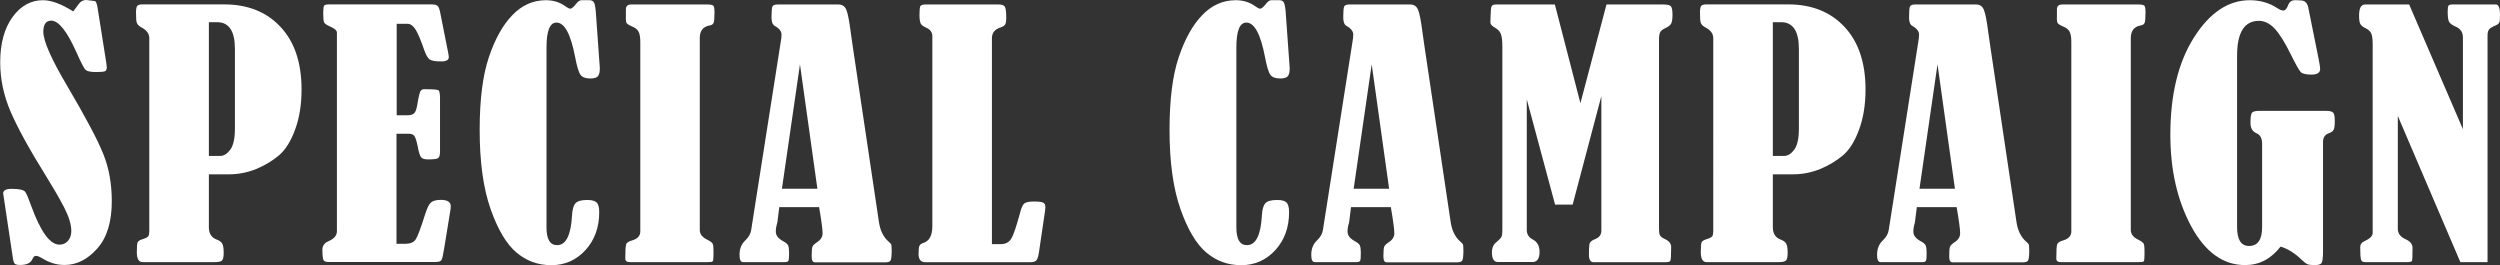
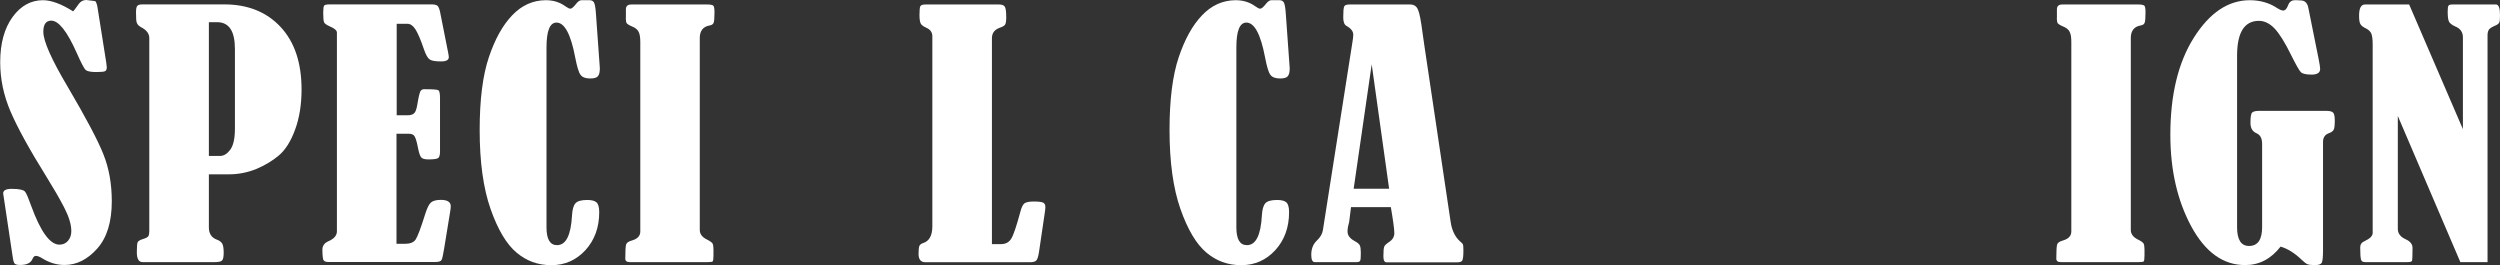
<svg xmlns="http://www.w3.org/2000/svg" id="_レイヤー_2" data-name="レイヤー 2" viewBox="0 0 244.65 25.94">
  <rect x="0" y="0" width="244.65" height="25.94" fill="#333333" stroke="none" />
  <defs>
    <style>
      .cls-1 {
        fill: #fff;
        stroke-width: 0px;
      }
    </style>
  </defs>
  <g id="contents">
    <g>
      <path class="cls-1" d="M7.16,1.11c.06-.05.24-.29.53-.7.19-.27.44-.41.75-.41.07,0,.36.04.88.11.1.1.18.32.23.66l.84,5.3c.04.28.06.45.06.5,0,.2-.05.33-.16.39s-.4.09-.87.09c-.53,0-.88-.07-1.03-.2-.16-.14-.45-.7-.89-1.69-.93-2.09-1.76-3.14-2.48-3.14-.52,0-.78.36-.78,1.09,0,.91.79,2.69,2.36,5.34,1.8,3.06,2.98,5.28,3.52,6.65.55,1.37.82,2.9.82,4.6,0,2.01-.47,3.55-1.42,4.62-.95,1.07-2.02,1.61-3.2,1.61-.75,0-1.47-.21-2.17-.64-.27-.17-.48-.25-.64-.25-.14,0-.25.1-.33.3-.17.4-.57.59-1.22.59-.25,0-.42-.04-.51-.12-.09-.08-.15-.28-.2-.62l-.78-5.2c-.1-.67-.16-1.02-.16-1.06,0-.3.28-.45.83-.45.75,0,1.19.1,1.33.3.14.2.33.65.58,1.36.92,2.53,1.84,3.8,2.77,3.8.34,0,.62-.12.84-.38.21-.25.32-.56.32-.94,0-.66-.24-1.43-.71-2.34-.47-.9-1.05-1.9-1.74-3.01-1.65-2.65-2.81-4.76-3.49-6.34-.68-1.58-1.02-3.19-1.02-4.84,0-1.85.41-3.33,1.22-4.44C2.03.57,3.03.02,4.2.02c.81,0,1.8.36,2.95,1.09Z" />
      <path class="cls-1" d="M20.44,17.06v5.2c0,.6.26,1,.78,1.19.25.09.42.22.52.38.1.16.15.46.15.9s-.06.67-.17.77c-.11.1-.34.15-.69.15h-7.08c-.38,0-.56-.33-.56-.98,0-.52.03-.84.08-.96.05-.12.23-.23.53-.32.27-.08.44-.17.51-.27.07-.1.1-.27.1-.51V3.73c0-.45-.28-.81-.83-1.08-.29-.16-.44-.4-.45-.72l-.02-.73c0-.31.04-.52.12-.62.08-.1.25-.15.52-.15h8c2.3,0,4.14.74,5.51,2.21,1.37,1.47,2.05,3.51,2.05,6.12,0,1.47-.21,2.78-.63,3.92-.42,1.15-.95,1.99-1.59,2.53-.64.54-1.38.98-2.22,1.33-.84.34-1.73.52-2.68.52h-1.95ZM20.44,2.17v13.09h1.09c.38,0,.71-.21,1.01-.62.3-.41.45-1.1.45-2.05v-7.8c0-1.75-.58-2.62-1.75-2.62h-.8Z" />
      <path class="cls-1" d="M38.82,2.36v8.92h1.06c.29,0,.5-.06.64-.19.14-.12.24-.4.31-.81.12-.74.23-1.18.3-1.33.08-.15.2-.22.37-.22.82,0,1.29.03,1.4.1.11.07.16.33.16.79v5.2c0,.32-.05.53-.16.63-.1.1-.43.15-.97.15-.35,0-.59-.06-.71-.2-.12-.13-.24-.5-.35-1.1-.11-.55-.23-.89-.34-1.02s-.28-.19-.51-.19h-1.22v10.77h.83c.51,0,.86-.14,1.05-.43.19-.29.5-1.11.93-2.48.18-.57.36-.95.55-1.12.19-.18.52-.27.98-.27.65,0,.97.21.97.62,0,.12-.02.31-.06.55l-.58,3.55c-.1.65-.19,1.03-.26,1.16-.07.13-.28.2-.63.2h-10.42c-.26,0-.43-.06-.5-.18-.07-.12-.11-.47-.11-1.04,0-.36.19-.63.56-.8.57-.24.86-.57.86-.98V3.17c-.01-.2-.25-.4-.7-.59-.31-.14-.5-.27-.55-.39-.06-.12-.09-.43-.09-.91,0-.41.03-.65.09-.73s.24-.12.55-.12h9.97c.25,0,.43.04.55.12.11.08.2.28.27.59l.8,4.03c.04.21.06.35.06.42,0,.28-.25.42-.75.42-.57,0-.94-.06-1.13-.2-.19-.13-.37-.46-.55-.98-.32-.94-.6-1.59-.83-1.95-.23-.36-.49-.55-.78-.55h-1.06Z" />
      <path class="cls-1" d="M56.89.02h.81c.19,0,.33.07.42.21s.16.52.2,1.13l.36,5.03c.01.1.02.2.02.3,0,.36-.06.62-.19.77-.12.15-.38.22-.75.22-.46,0-.78-.12-.95-.36-.18-.24-.35-.81-.52-1.7-.43-2.27-1.04-3.41-1.83-3.41-.66,0-.98.82-.98,2.45v17.58c0,1.17.34,1.75,1.03,1.75.88,0,1.36-.97,1.47-2.92.03-.56.14-.95.33-1.17s.57-.33,1.16-.33c.44,0,.74.08.91.24.17.16.26.48.26.95,0,1.49-.45,2.73-1.34,3.71-.9.98-2.01,1.48-3.34,1.48s-2.43-.41-3.41-1.23c-.98-.82-1.83-2.24-2.54-4.26-.71-2.02-1.07-4.6-1.07-7.74,0-2.97.3-5.34.9-7.12.6-1.78,1.36-3.15,2.3-4.12.93-.97,2.02-1.45,3.26-1.46.75,0,1.4.2,1.95.61.21.15.36.22.47.22.12,0,.3-.15.53-.44.2-.26.38-.39.55-.39Z" />
      <path class="cls-1" d="M61.25,1.75v-.83c0-.32.17-.48.52-.48h7.48c.28,0,.46.04.55.11.08.07.12.29.12.66,0,.55-.03.9-.09,1.03-.06.14-.19.22-.38.25-.65.11-.97.53-.97,1.23v18.78c0,.4.23.71.7.94.3.15.48.28.55.39.06.11.09.31.09.59v.61c0,.33-.03.52-.09.56-.06.04-.22.06-.48.06h-7.62c-.29,0-.44-.11-.44-.34,0-.75.03-1.21.08-1.38.05-.17.23-.3.55-.39.56-.16.84-.45.84-.89V4.11c0-.44-.05-.77-.16-.99-.1-.22-.33-.41-.69-.55-.26-.11-.42-.22-.48-.3-.06-.09-.09-.26-.09-.51Z" />
-       <path class="cls-1" d="M80.16,20.27h-3.9l-.18,1.44s-.01.08-.03.14c-.09.3-.13.57-.13.81,0,.38.24.69.73.95.26.14.42.28.48.42.06.15.09.39.09.72,0,.43-.02.69-.07.77-.05.09-.16.13-.33.13h-4.11c-.23,0-.34-.24-.34-.72,0-.57.18-1.04.55-1.39.34-.32.54-.67.59-1.03l2.89-18.39c.05-.28.08-.53.08-.73,0-.32-.22-.61-.67-.86-.21-.12-.31-.4-.31-.83,0-.57.03-.93.09-1.06.06-.14.23-.2.5-.2h5.97c.36,0,.62.17.76.52.15.34.29,1.09.44,2.25.06.45.12.89.19,1.33l2.56,17.17c.12.83.43,1.47.92,1.91.14.11.22.21.27.27.04.07.06.27.06.62,0,.53-.04.86-.11.98-.07.12-.23.18-.47.18h-6.94c-.21,0-.31-.2-.31-.59,0-.5.03-.81.08-.94s.2-.27.45-.44c.36-.23.54-.52.54-.88s-.11-1.21-.34-2.54ZM78.29,6.26l-1.77,12.21h3.47l-1.71-12.21Z" />
      <path class="cls-1" d="M97.06,23.89h.89c.46,0,.8-.18,1.02-.55.22-.36.5-1.21.86-2.53.12-.51.28-.82.45-.93.18-.11.48-.16.91-.16.47,0,.77.04.91.12.14.08.2.22.2.43,0,.15-.03.38-.08.7l-.55,3.73c-.06.39-.14.64-.24.77-.1.12-.3.19-.6.19h-10.28c-.44,0-.66-.27-.66-.81,0-.42.03-.68.09-.8.06-.12.18-.21.37-.27.59-.19.89-.73.89-1.64V3.56c0-.39-.19-.66-.56-.83-.32-.14-.52-.29-.59-.45-.07-.17-.11-.44-.11-.83,0-.46.03-.74.09-.85s.23-.16.5-.16h7.2c.27,0,.46.07.55.2.1.13.15.48.15,1.05,0,.34-.03.58-.1.7-.07.12-.24.23-.52.32-.52.18-.78.52-.78,1.03v20.16Z" />
      <path class="cls-1" d="M124.4.02h.81c.19,0,.33.07.42.21s.16.52.2,1.13l.36,5.03c.01.1.02.2.02.3,0,.36-.06.62-.19.77-.12.15-.38.22-.75.22-.46,0-.78-.12-.95-.36-.18-.24-.35-.81-.52-1.7-.43-2.27-1.04-3.41-1.83-3.41-.66,0-.98.82-.98,2.45v17.58c0,1.17.34,1.75,1.03,1.75.88,0,1.36-.97,1.47-2.92.03-.56.14-.95.33-1.17s.57-.33,1.16-.33c.44,0,.74.08.91.24.17.16.26.48.26.95,0,1.49-.45,2.73-1.34,3.71-.9.98-2.01,1.48-3.34,1.48s-2.43-.41-3.41-1.23c-.98-.82-1.83-2.24-2.54-4.26-.71-2.02-1.07-4.6-1.07-7.74,0-2.97.3-5.34.9-7.12.6-1.78,1.36-3.15,2.3-4.12.93-.97,2.02-1.45,3.26-1.46.75,0,1.4.2,1.95.61.21.15.36.22.47.22.12,0,.3-.15.53-.44.2-.26.38-.39.55-.39Z" />
      <path class="cls-1" d="M136.11,20.27h-3.9l-.18,1.44s-.01.08-.03.14c-.09.3-.13.57-.13.81,0,.38.24.69.73.95.26.14.42.28.48.42.06.15.09.39.09.72,0,.43-.02.69-.07.77-.05.09-.16.13-.33.13h-4.11c-.23,0-.34-.24-.34-.72,0-.57.18-1.04.55-1.39.34-.32.54-.67.59-1.03l2.89-18.39c.05-.28.08-.53.08-.73,0-.32-.22-.61-.67-.86-.21-.12-.31-.4-.31-.83,0-.57.03-.93.09-1.06.06-.14.23-.2.5-.2h5.97c.36,0,.62.17.76.52.15.34.29,1.09.44,2.25.06.45.12.89.19,1.33l2.56,17.17c.12.83.43,1.47.92,1.91.14.11.22.21.27.27.04.07.06.27.06.62,0,.53-.04.86-.11.98-.07.12-.23.18-.47.18h-6.94c-.21,0-.31-.2-.31-.59,0-.5.03-.81.08-.94s.2-.27.45-.44c.36-.23.54-.52.54-.88s-.11-1.21-.34-2.54ZM134.24,6.26l-1.77,12.21h3.47l-1.71-12.21Z" />
-       <path class="cls-1" d="M157.24.44h5.53c.38,0,.62.05.73.16.11.11.17.39.17.84,0,.41-.04.69-.12.85-.08.16-.27.32-.57.46-.27.12-.44.26-.52.41-.07.15-.11.39-.11.72v18.55c0,.27.03.47.09.59s.23.26.52.39c.39.19.58.44.58.77,0,.81-.03,1.26-.08,1.35-.05.09-.23.13-.55.13h-6.97c-.3,0-.45-.25-.45-.77,0-.44.02-.76.05-.98.03-.21.22-.39.58-.52.4-.16.59-.43.59-.83v-13.16l-2.81,10.62h-1.72l-2.77-10.3v12.78c0,.42.19.72.56.92.46.23.69.64.69,1.22,0,.67-.23,1-.69,1h-3.39c-.39,0-.58-.32-.58-.95,0-.45.16-.79.48-1.03.24-.2.39-.36.45-.48.06-.12.09-.33.09-.63V4.52c0-.5-.04-.88-.13-1.15-.09-.27-.28-.48-.57-.65-.31-.17-.47-.34-.47-.52l.02-.67c.01-.49.04-.79.1-.91.06-.12.2-.18.41-.18h5.78l2.5,9.66,2.55-9.66Z" />
-       <path class="cls-1" d="M173.49,17.06v5.2c0,.6.26,1,.78,1.19.25.09.42.22.52.38.1.16.15.46.15.9s-.06.67-.17.77c-.11.1-.34.15-.69.15h-7.08c-.38,0-.56-.33-.56-.98,0-.52.03-.84.08-.96.05-.12.23-.23.53-.32.27-.08.44-.17.51-.27.07-.1.1-.27.1-.51V3.73c0-.45-.28-.81-.83-1.08-.29-.16-.44-.4-.45-.72l-.02-.73c0-.31.04-.52.12-.62.08-.1.25-.15.52-.15h8c2.3,0,4.14.74,5.51,2.21,1.37,1.47,2.05,3.51,2.05,6.12,0,1.47-.21,2.78-.63,3.92-.42,1.15-.95,1.99-1.59,2.53-.64.54-1.38.98-2.22,1.33-.84.34-1.73.52-2.68.52h-1.95ZM173.49,2.17v13.09h1.09c.38,0,.71-.21,1.01-.62.3-.41.45-1.1.45-2.05v-7.8c0-1.75-.58-2.62-1.75-2.62h-.8Z" />
-       <path class="cls-1" d="M191.48,20.27h-3.9l-.18,1.44s-.01.08-.03.14c-.09.3-.13.57-.13.81,0,.38.24.69.73.95.26.14.42.28.48.42.06.15.09.39.09.72,0,.43-.02.69-.07.77-.05.09-.16.13-.33.13h-4.11c-.23,0-.34-.24-.34-.72,0-.57.18-1.04.55-1.39.34-.32.54-.67.59-1.03l2.89-18.39c.05-.28.08-.53.08-.73,0-.32-.22-.61-.67-.86-.21-.12-.31-.4-.31-.83,0-.57.03-.93.09-1.06.06-.14.23-.2.5-.2h5.97c.36,0,.62.17.76.52.15.34.29,1.09.44,2.25.06.45.12.89.19,1.33l2.56,17.17c.12.83.43,1.47.92,1.91.14.11.22.21.27.27.04.07.06.27.06.62,0,.53-.04.86-.11.98-.07.12-.23.18-.47.18h-6.94c-.21,0-.31-.2-.31-.59,0-.5.03-.81.08-.94s.2-.27.45-.44c.36-.23.54-.52.54-.88s-.11-1.21-.34-2.54ZM189.61,6.26l-1.77,12.21h3.47l-1.71-12.21Z" />
      <path class="cls-1" d="M201.29,1.75v-.83c0-.32.17-.48.52-.48h7.48c.28,0,.46.04.55.11.08.07.12.29.12.66,0,.55-.03.9-.09,1.03-.06.14-.19.22-.38.25-.65.11-.97.53-.97,1.23v18.78c0,.4.23.71.7.94.3.15.48.28.55.39.06.11.09.31.09.59v.61c0,.33-.03.52-.09.56-.06.04-.22.06-.48.06h-7.62c-.29,0-.44-.11-.44-.34,0-.75.03-1.21.08-1.38.05-.17.23-.3.55-.39.56-.16.84-.45.84-.89V4.11c0-.44-.05-.77-.16-.99-.1-.22-.33-.41-.69-.55-.26-.11-.42-.22-.48-.3-.06-.09-.09-.26-.09-.51Z" />
      <path class="cls-1" d="M223.18,24.13c-.94,1.21-2.09,1.81-3.47,1.81-2.15,0-3.9-1.26-5.27-3.78-1.36-2.52-2.05-5.51-2.05-8.97,0-3.92.77-7.09,2.31-9.52,1.54-2.43,3.36-3.65,5.47-3.65,1.01,0,1.91.26,2.69.78.25.16.44.23.58.23.19,0,.35-.18.48-.53.12-.32.34-.48.66-.48h.19l.5.03c.33.05.54.29.62.7l1,4.97c.1.51.16.85.16,1.03,0,.36-.28.55-.83.55s-.89-.08-1.05-.23-.47-.7-.94-1.64c-.62-1.27-1.17-2.15-1.65-2.65-.47-.49-.98-.74-1.52-.74-1.43,0-2.14,1.14-2.14,3.41v16.78c0,1.23.39,1.84,1.17,1.84.85,0,1.28-.61,1.28-1.84v-8.16c0-.53-.18-.87-.55-1.03-.4-.17-.59-.51-.59-1.02,0-.56.05-.89.16-1,.1-.11.33-.17.67-.17h6.61c.32,0,.54.06.65.17.11.12.16.38.16.79,0,.43-.03.72-.1.87-.07.15-.23.27-.49.36-.38.14-.56.42-.56.86v10.61c0,.63-.04,1.03-.12,1.19-.08.16-.3.24-.66.24-.32,0-.55-.02-.7-.07s-.34-.19-.59-.43c-.7-.68-1.4-1.11-2.09-1.31Z" />
      <path class="cls-1" d="M234.65,11.36v11.03c0,.46.26.8.78,1.03.44.2.66.48.66.84,0,.76-.02,1.18-.05,1.27-.04.08-.19.12-.46.12h-4.14c-.21,0-.34-.08-.39-.24-.05-.16-.08-.56-.08-1.2,0-.29.14-.49.42-.61.53-.24.8-.51.8-.81V4.33c0-.45-.04-.78-.12-1.01-.08-.22-.27-.41-.56-.55-.26-.12-.43-.26-.52-.41-.09-.15-.13-.42-.13-.83,0-.73.19-1.09.58-1.09h4.32l5.26,12.2V3.64c0-.5-.26-.86-.77-1.06-.3-.14-.5-.29-.59-.46-.09-.17-.13-.51-.13-1.01,0-.31.03-.5.09-.57.06-.07.18-.1.36-.1h4.31c.24.03.36.38.36,1.03,0,.39-.02.63-.07.73-.05.1-.15.19-.32.27-.36.15-.59.29-.69.42-.09.14-.14.32-.14.56v22.2h-2.66l-6.12-14.3Z" />
    </g>
  </g>
</svg>